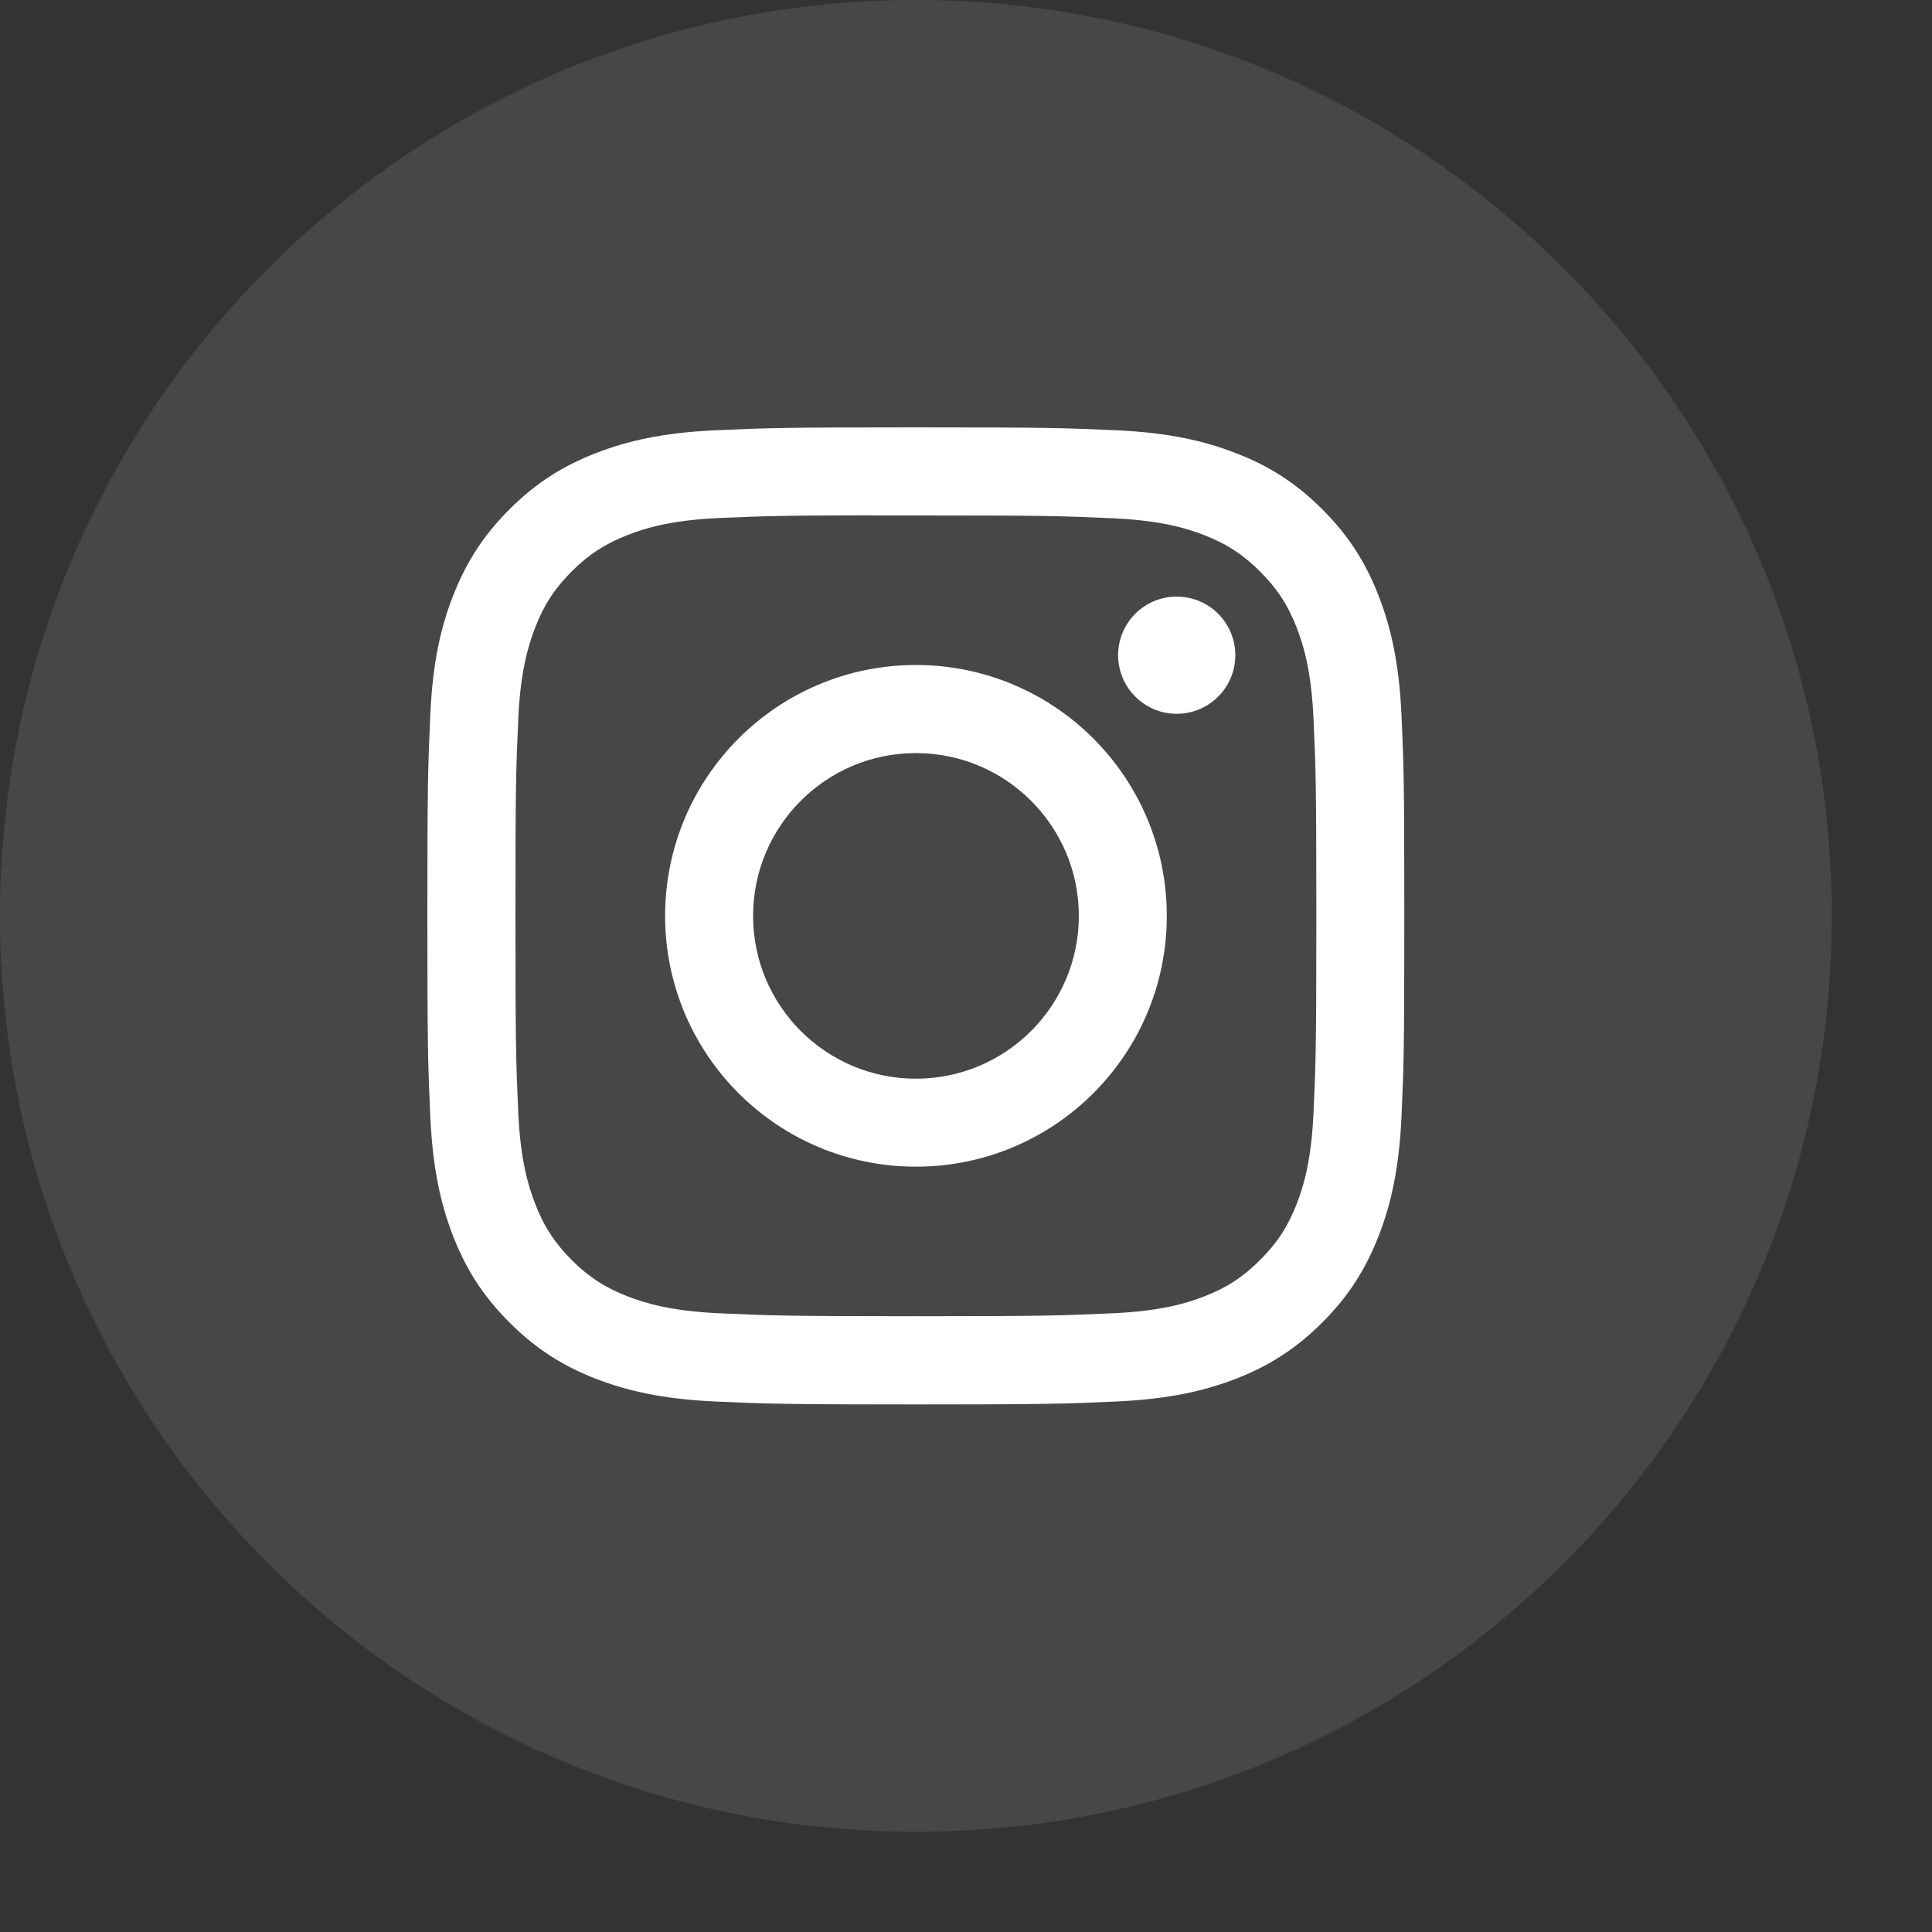
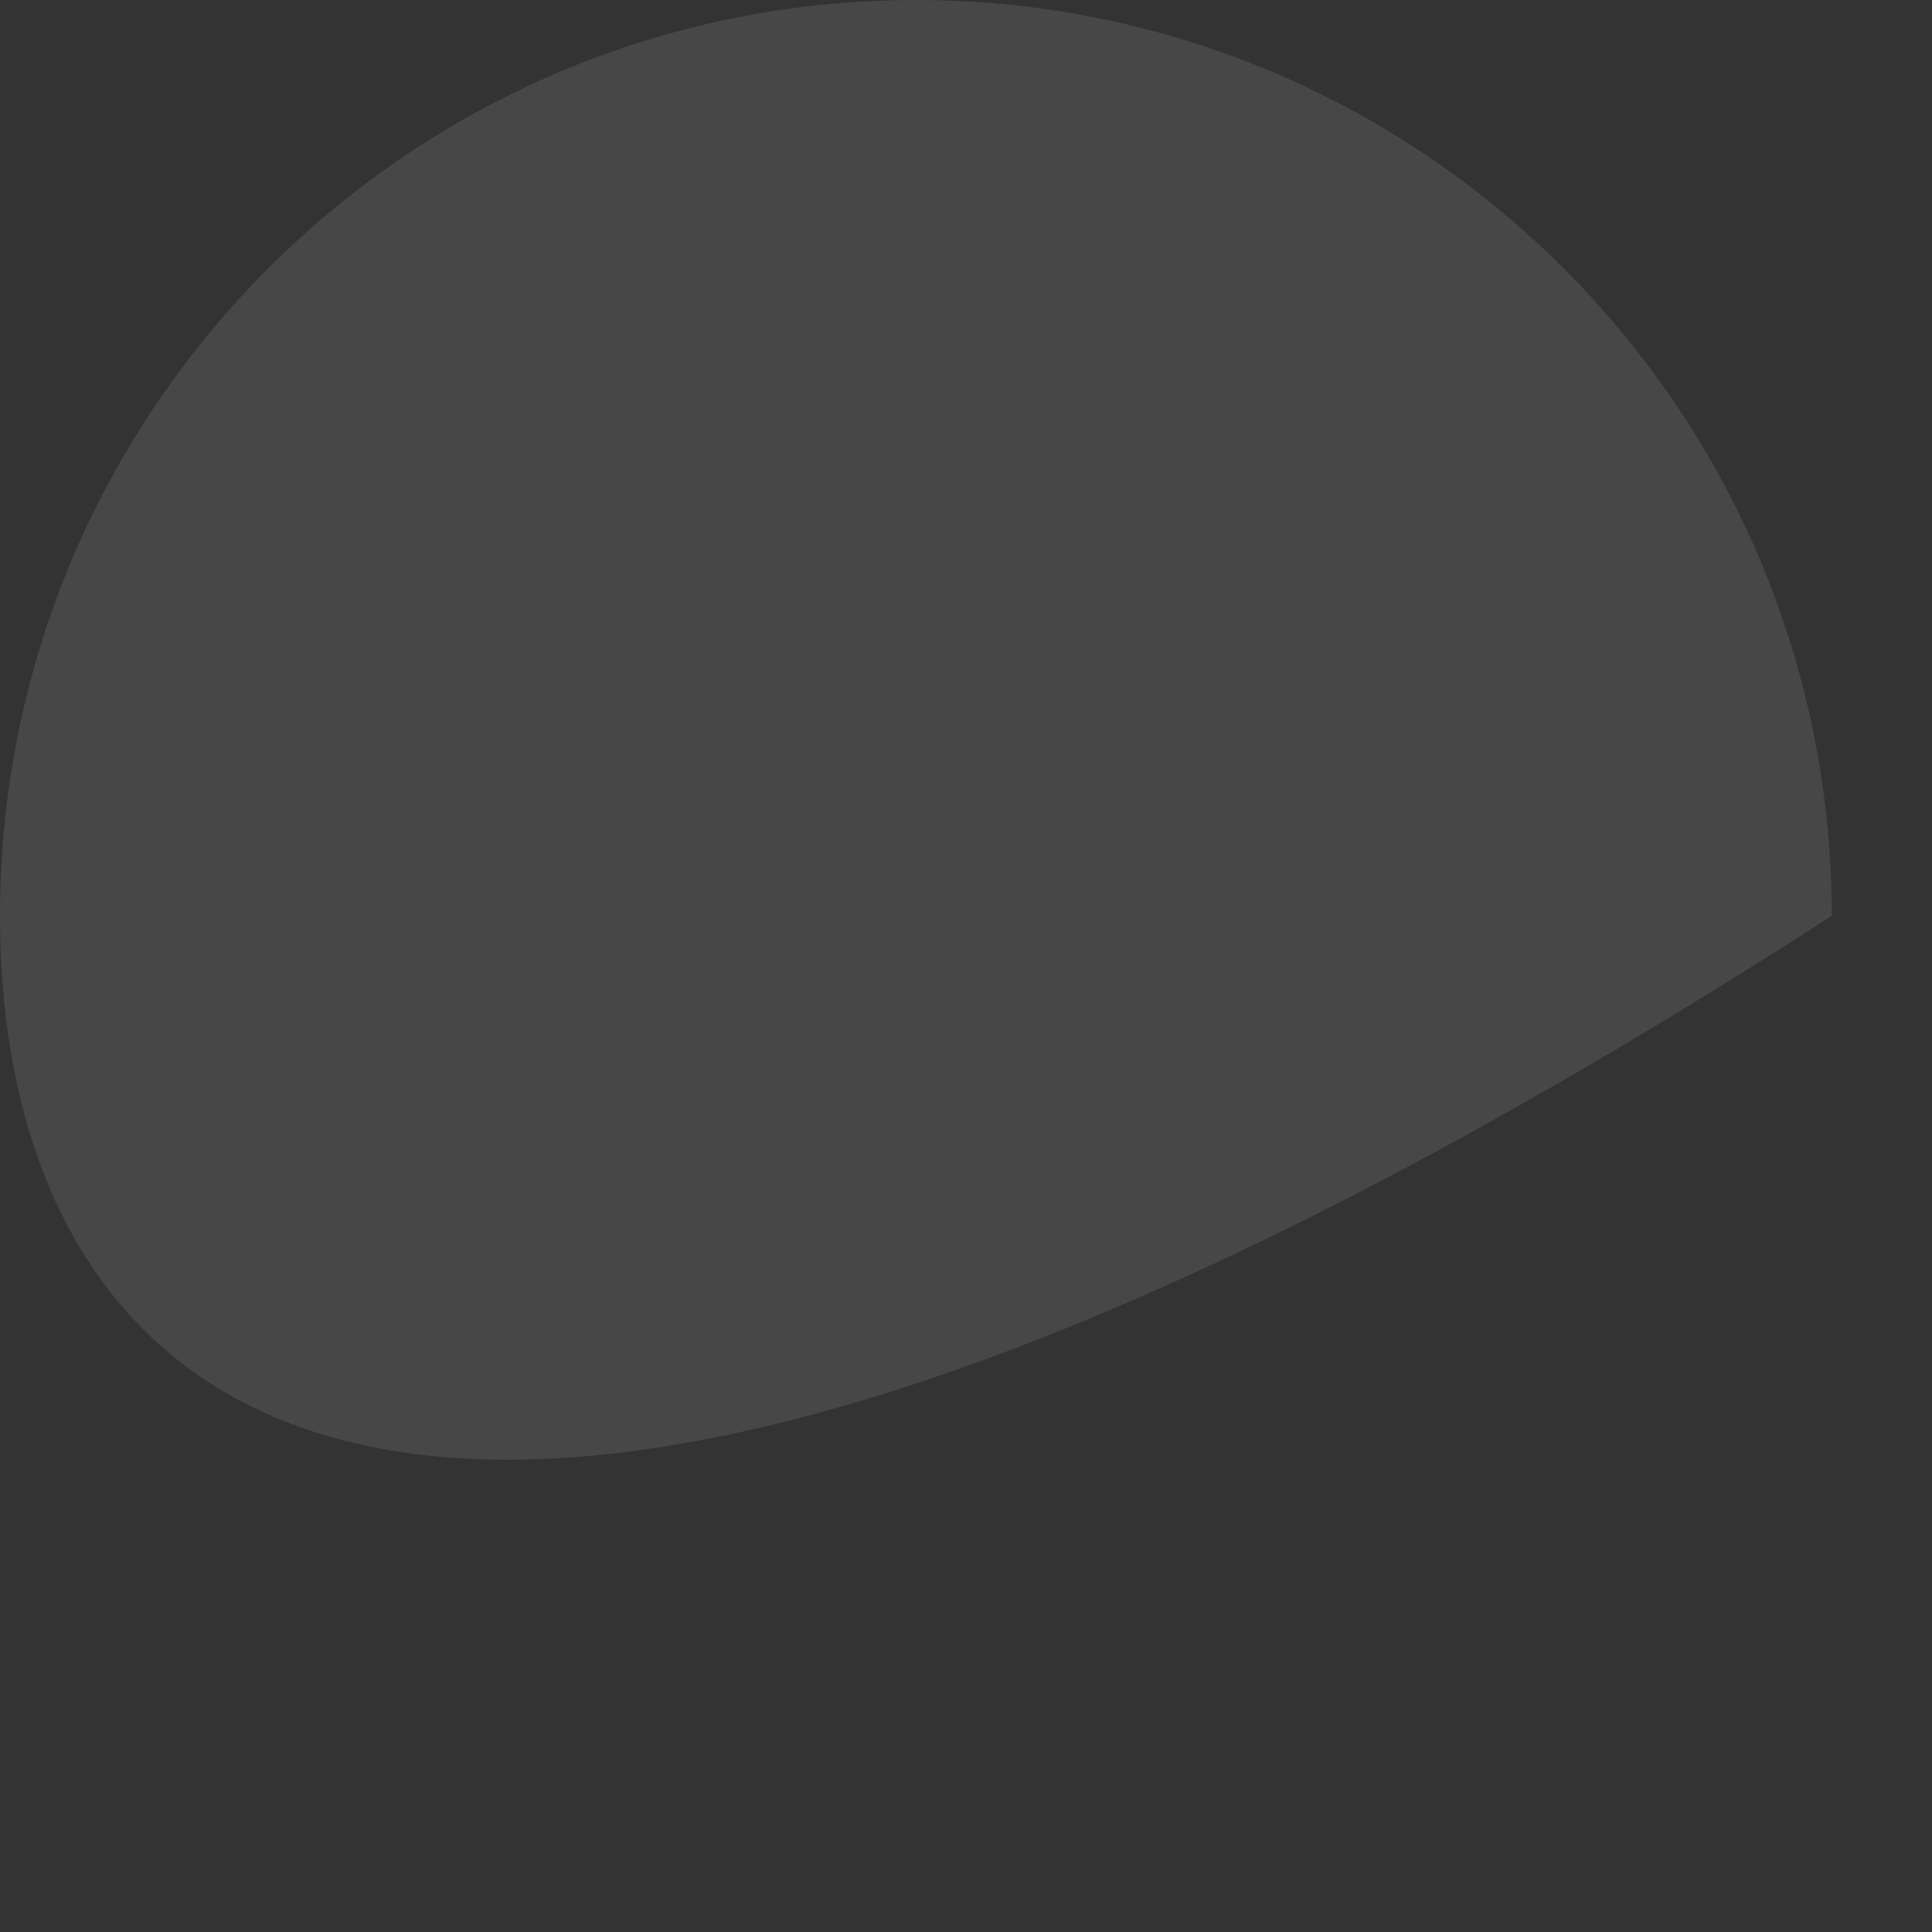
<svg xmlns="http://www.w3.org/2000/svg" width="15" height="15" viewBox="0 0 15 15" fill="none">
  <rect x="0" y="0" width="15" height="15" fill="#333333" stroke="none" />
  <g id="Social Icons">
-     <path id="BG" opacity="0.1" fill-rule="evenodd" clip-rule="evenodd" d="M0 7.111C0 3.184 3.184 0 7.111 0C11.039 0 14.222 3.184 14.222 7.111C14.222 11.039 11.039 14.222 7.111 14.222C3.184 14.222 0 11.039 0 7.111Z" fill="white" />
-     <path id="Path" fill-rule="evenodd" clip-rule="evenodd" d="M7.111 3.318C6.081 3.318 5.952 3.323 5.547 3.341C5.144 3.36 4.868 3.424 4.627 3.518C4.378 3.614 4.166 3.744 3.955 3.955C3.744 4.166 3.615 4.377 3.517 4.627C3.423 4.868 3.359 5.144 3.341 5.547C3.323 5.952 3.318 6.081 3.318 7.111C3.318 8.141 3.323 8.27 3.341 8.675C3.36 9.078 3.424 9.354 3.517 9.595C3.614 9.844 3.744 10.056 3.955 10.267C4.166 10.478 4.377 10.608 4.627 10.705C4.868 10.798 5.143 10.862 5.547 10.881C5.952 10.899 6.081 10.904 7.111 10.904C8.141 10.904 8.27 10.899 8.674 10.881C9.078 10.862 9.354 10.798 9.595 10.705C9.845 10.608 10.056 10.478 10.267 10.267C10.478 10.056 10.607 9.844 10.704 9.595C10.798 9.354 10.862 9.078 10.881 8.675C10.899 8.27 10.903 8.141 10.903 7.111C10.903 6.081 10.899 5.952 10.881 5.547C10.862 5.144 10.798 4.868 10.704 4.627C10.607 4.377 10.478 4.166 10.267 3.955C10.056 3.744 9.845 3.614 9.595 3.518C9.353 3.424 9.078 3.36 8.674 3.341C8.269 3.323 8.14 3.318 7.11 3.318H7.111ZM6.771 4.002C6.872 4.002 6.985 4.002 7.111 4.002C8.124 4.002 8.244 4.006 8.644 4.024C9.014 4.041 9.214 4.102 9.348 4.154C9.525 4.223 9.651 4.305 9.784 4.438C9.917 4.571 9.999 4.697 10.068 4.874C10.12 5.008 10.181 5.208 10.198 5.578C10.216 5.978 10.22 6.098 10.22 7.11C10.22 8.122 10.216 8.242 10.198 8.642C10.181 9.012 10.12 9.213 10.068 9.346C9.999 9.523 9.917 9.649 9.784 9.782C9.651 9.915 9.525 9.997 9.348 10.066C9.214 10.118 9.014 10.179 8.644 10.196C8.244 10.214 8.124 10.219 7.111 10.219C6.099 10.219 5.979 10.214 5.579 10.196C5.209 10.179 5.008 10.117 4.875 10.066C4.698 9.997 4.571 9.915 4.438 9.782C4.306 9.649 4.223 9.523 4.155 9.346C4.103 9.212 4.041 9.012 4.024 8.642C4.006 8.242 4.002 8.122 4.002 7.109C4.002 6.096 4.006 5.977 4.024 5.577C4.041 5.207 4.103 5.007 4.155 4.873C4.223 4.696 4.306 4.57 4.438 4.437C4.571 4.304 4.698 4.222 4.875 4.153C5.008 4.101 5.209 4.039 5.579 4.022C5.929 4.007 6.064 4.002 6.771 4.001V4.002ZM9.136 4.632C8.885 4.632 8.681 4.835 8.681 5.087C8.681 5.338 8.885 5.542 9.136 5.542C9.387 5.542 9.591 5.338 9.591 5.087C9.591 4.835 9.387 4.632 9.136 4.632ZM7.111 5.163C6.036 5.163 5.164 6.035 5.164 7.111C5.164 8.187 6.036 9.058 7.111 9.058C8.187 9.058 9.059 8.187 9.059 7.111C9.059 6.035 8.187 5.163 7.111 5.163ZM7.111 5.847C7.809 5.847 8.376 6.413 8.376 7.111C8.376 7.809 7.809 8.375 7.111 8.375C6.413 8.375 5.847 7.809 5.847 7.111C5.847 6.413 6.413 5.847 7.111 5.847Z" fill="white" />
+     <path id="BG" opacity="0.1" fill-rule="evenodd" clip-rule="evenodd" d="M0 7.111C0 3.184 3.184 0 7.111 0C11.039 0 14.222 3.184 14.222 7.111C3.184 14.222 0 11.039 0 7.111Z" fill="white" />
  </g>
</svg>